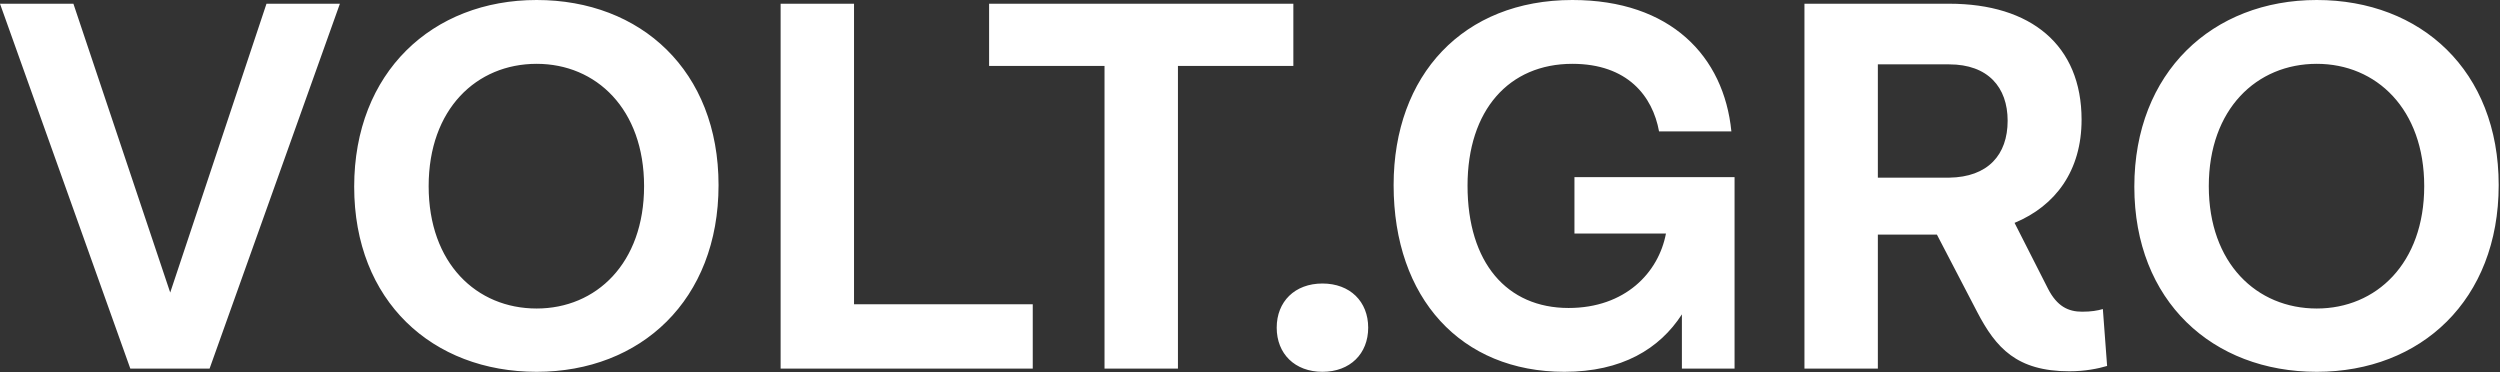
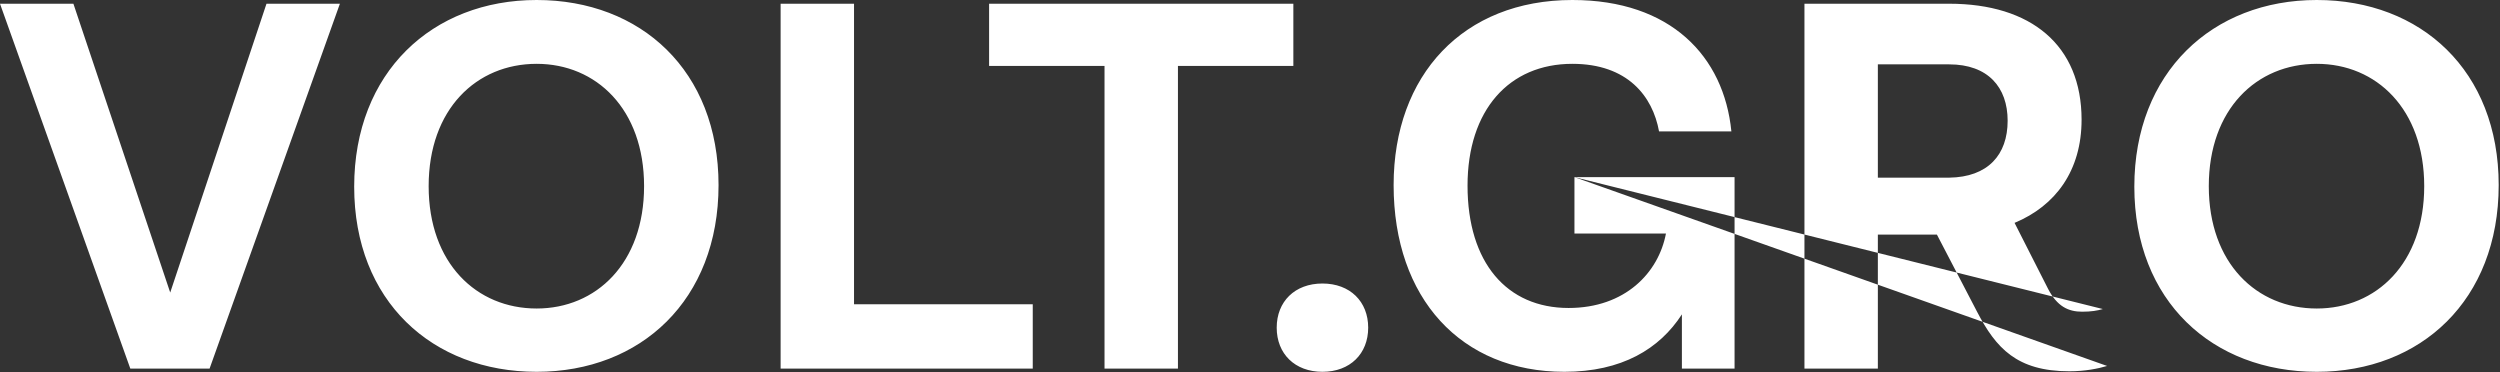
<svg xmlns="http://www.w3.org/2000/svg" width="141" height="21" viewBox="0 0 141 21" fill="none">
  <rect x="0" y="0" width="141" height="21" fill="#333333" stroke="none" />
-   <path d="M15.03 0.21H19.17L11.82 20.79H7.35L4.88851e-06 0.21H4.14L9.6 16.5L15.03 0.21ZM30.266 20.97C24.386 20.97 19.976 16.98 19.976 10.53C19.976 4.08 24.386 3.85046e-05 30.266 3.85046e-05C36.146 3.85046e-05 40.526 3.99 40.526 10.44C40.526 16.92 36.146 20.97 30.266 20.97ZM30.266 17.4C33.626 17.4 36.326 14.85 36.326 10.5C36.326 6.15 33.626 3.6 30.266 3.6C26.876 3.6 24.176 6.15 24.176 10.5C24.176 14.85 26.876 17.4 30.266 17.4ZM48.167 17.16H58.247V20.79H44.027V0.21H48.167V17.16ZM62.295 20.79V3.72H55.785V0.21H72.945V3.72H66.436V20.79H62.295ZM74.586 15.99C76.146 15.99 77.166 17.01 77.166 18.48C77.166 19.95 76.146 20.97 74.586 20.97C73.026 20.97 72.006 19.95 72.006 18.48C72.006 17.01 73.026 15.99 74.586 15.99ZM88.799 9.99H97.829V20.79H94.859V17.73C93.6 19.68 91.469 20.97 88.23 20.97C82.409 20.97 78.6 16.83 78.6 10.44C78.6 4.23 82.529 3.85046e-05 88.68 3.85046e-05C94.23 3.85046e-05 97.23 3.18 97.65 7.41H93.57C93.21 5.43 91.799 3.6 88.68 3.6C85.109 3.6 82.769 6.21 82.769 10.47C82.769 14.82 84.99 17.37 88.469 17.37C91.65 17.37 93.54 15.39 93.96 13.17H88.799V9.99ZM118.601 17.43L118.841 20.64C118.331 20.79 117.611 20.94 116.711 20.94C113.741 20.94 112.571 19.62 111.521 17.61L109.241 13.23H105.911V20.79H101.771V0.21H109.931C114.551 0.21 117.401 2.55 117.401 6.75C117.401 9.63 115.931 11.61 113.621 12.57L115.511 16.29C116.021 17.28 116.651 17.58 117.431 17.58C117.941 17.58 118.301 17.52 118.601 17.43ZM105.911 3.63V10.02H109.931C112.121 9.99 113.231 8.73 113.231 6.81C113.231 4.92 112.121 3.63 109.931 3.63H105.911ZM130.666 20.97C124.786 20.97 120.376 16.98 120.376 10.53C120.376 4.08 124.786 3.85046e-05 130.666 3.85046e-05C136.546 3.85046e-05 140.926 3.99 140.926 10.44C140.926 16.92 136.546 20.97 130.666 20.97ZM130.666 17.4C134.026 17.4 136.726 14.85 136.726 10.5C136.726 6.15 134.026 3.6 130.666 3.6C127.276 3.6 124.576 6.15 124.576 10.5C124.576 14.85 127.276 17.4 130.666 17.4Z" fill="white" />
+   <path d="M15.03 0.21H19.17L11.82 20.79H7.35L4.88851e-06 0.21H4.14L9.6 16.5L15.03 0.21ZM30.266 20.97C24.386 20.97 19.976 16.98 19.976 10.53C19.976 4.08 24.386 3.85046e-05 30.266 3.85046e-05C36.146 3.85046e-05 40.526 3.99 40.526 10.44C40.526 16.92 36.146 20.97 30.266 20.97ZM30.266 17.4C33.626 17.4 36.326 14.85 36.326 10.5C36.326 6.15 33.626 3.6 30.266 3.6C26.876 3.6 24.176 6.15 24.176 10.5C24.176 14.85 26.876 17.4 30.266 17.4ZM48.167 17.16H58.247V20.79H44.027V0.21H48.167V17.16ZM62.295 20.79V3.72H55.785V0.21H72.945V3.72H66.436V20.79H62.295ZM74.586 15.99C76.146 15.99 77.166 17.01 77.166 18.48C77.166 19.95 76.146 20.97 74.586 20.97C73.026 20.97 72.006 19.95 72.006 18.48C72.006 17.01 73.026 15.99 74.586 15.99ZM88.799 9.99H97.829V20.79H94.859V17.73C93.6 19.68 91.469 20.97 88.23 20.97C82.409 20.97 78.6 16.83 78.6 10.44C78.6 4.23 82.529 3.85046e-05 88.68 3.85046e-05C94.23 3.85046e-05 97.23 3.18 97.65 7.41H93.57C93.21 5.43 91.799 3.6 88.68 3.6C85.109 3.6 82.769 6.21 82.769 10.47C82.769 14.82 84.99 17.37 88.469 17.37C91.65 17.37 93.54 15.39 93.96 13.17H88.799V9.99ZL118.841 20.64C118.331 20.79 117.611 20.94 116.711 20.94C113.741 20.94 112.571 19.62 111.521 17.61L109.241 13.23H105.911V20.79H101.771V0.21H109.931C114.551 0.21 117.401 2.55 117.401 6.75C117.401 9.63 115.931 11.61 113.621 12.57L115.511 16.29C116.021 17.28 116.651 17.58 117.431 17.58C117.941 17.58 118.301 17.52 118.601 17.43ZM105.911 3.63V10.02H109.931C112.121 9.99 113.231 8.73 113.231 6.81C113.231 4.92 112.121 3.63 109.931 3.63H105.911ZM130.666 20.97C124.786 20.97 120.376 16.98 120.376 10.53C120.376 4.08 124.786 3.85046e-05 130.666 3.85046e-05C136.546 3.85046e-05 140.926 3.99 140.926 10.44C140.926 16.92 136.546 20.97 130.666 20.97ZM130.666 17.4C134.026 17.4 136.726 14.85 136.726 10.5C136.726 6.15 134.026 3.6 130.666 3.6C127.276 3.6 124.576 6.15 124.576 10.5C124.576 14.85 127.276 17.4 130.666 17.4Z" fill="white" />
</svg>